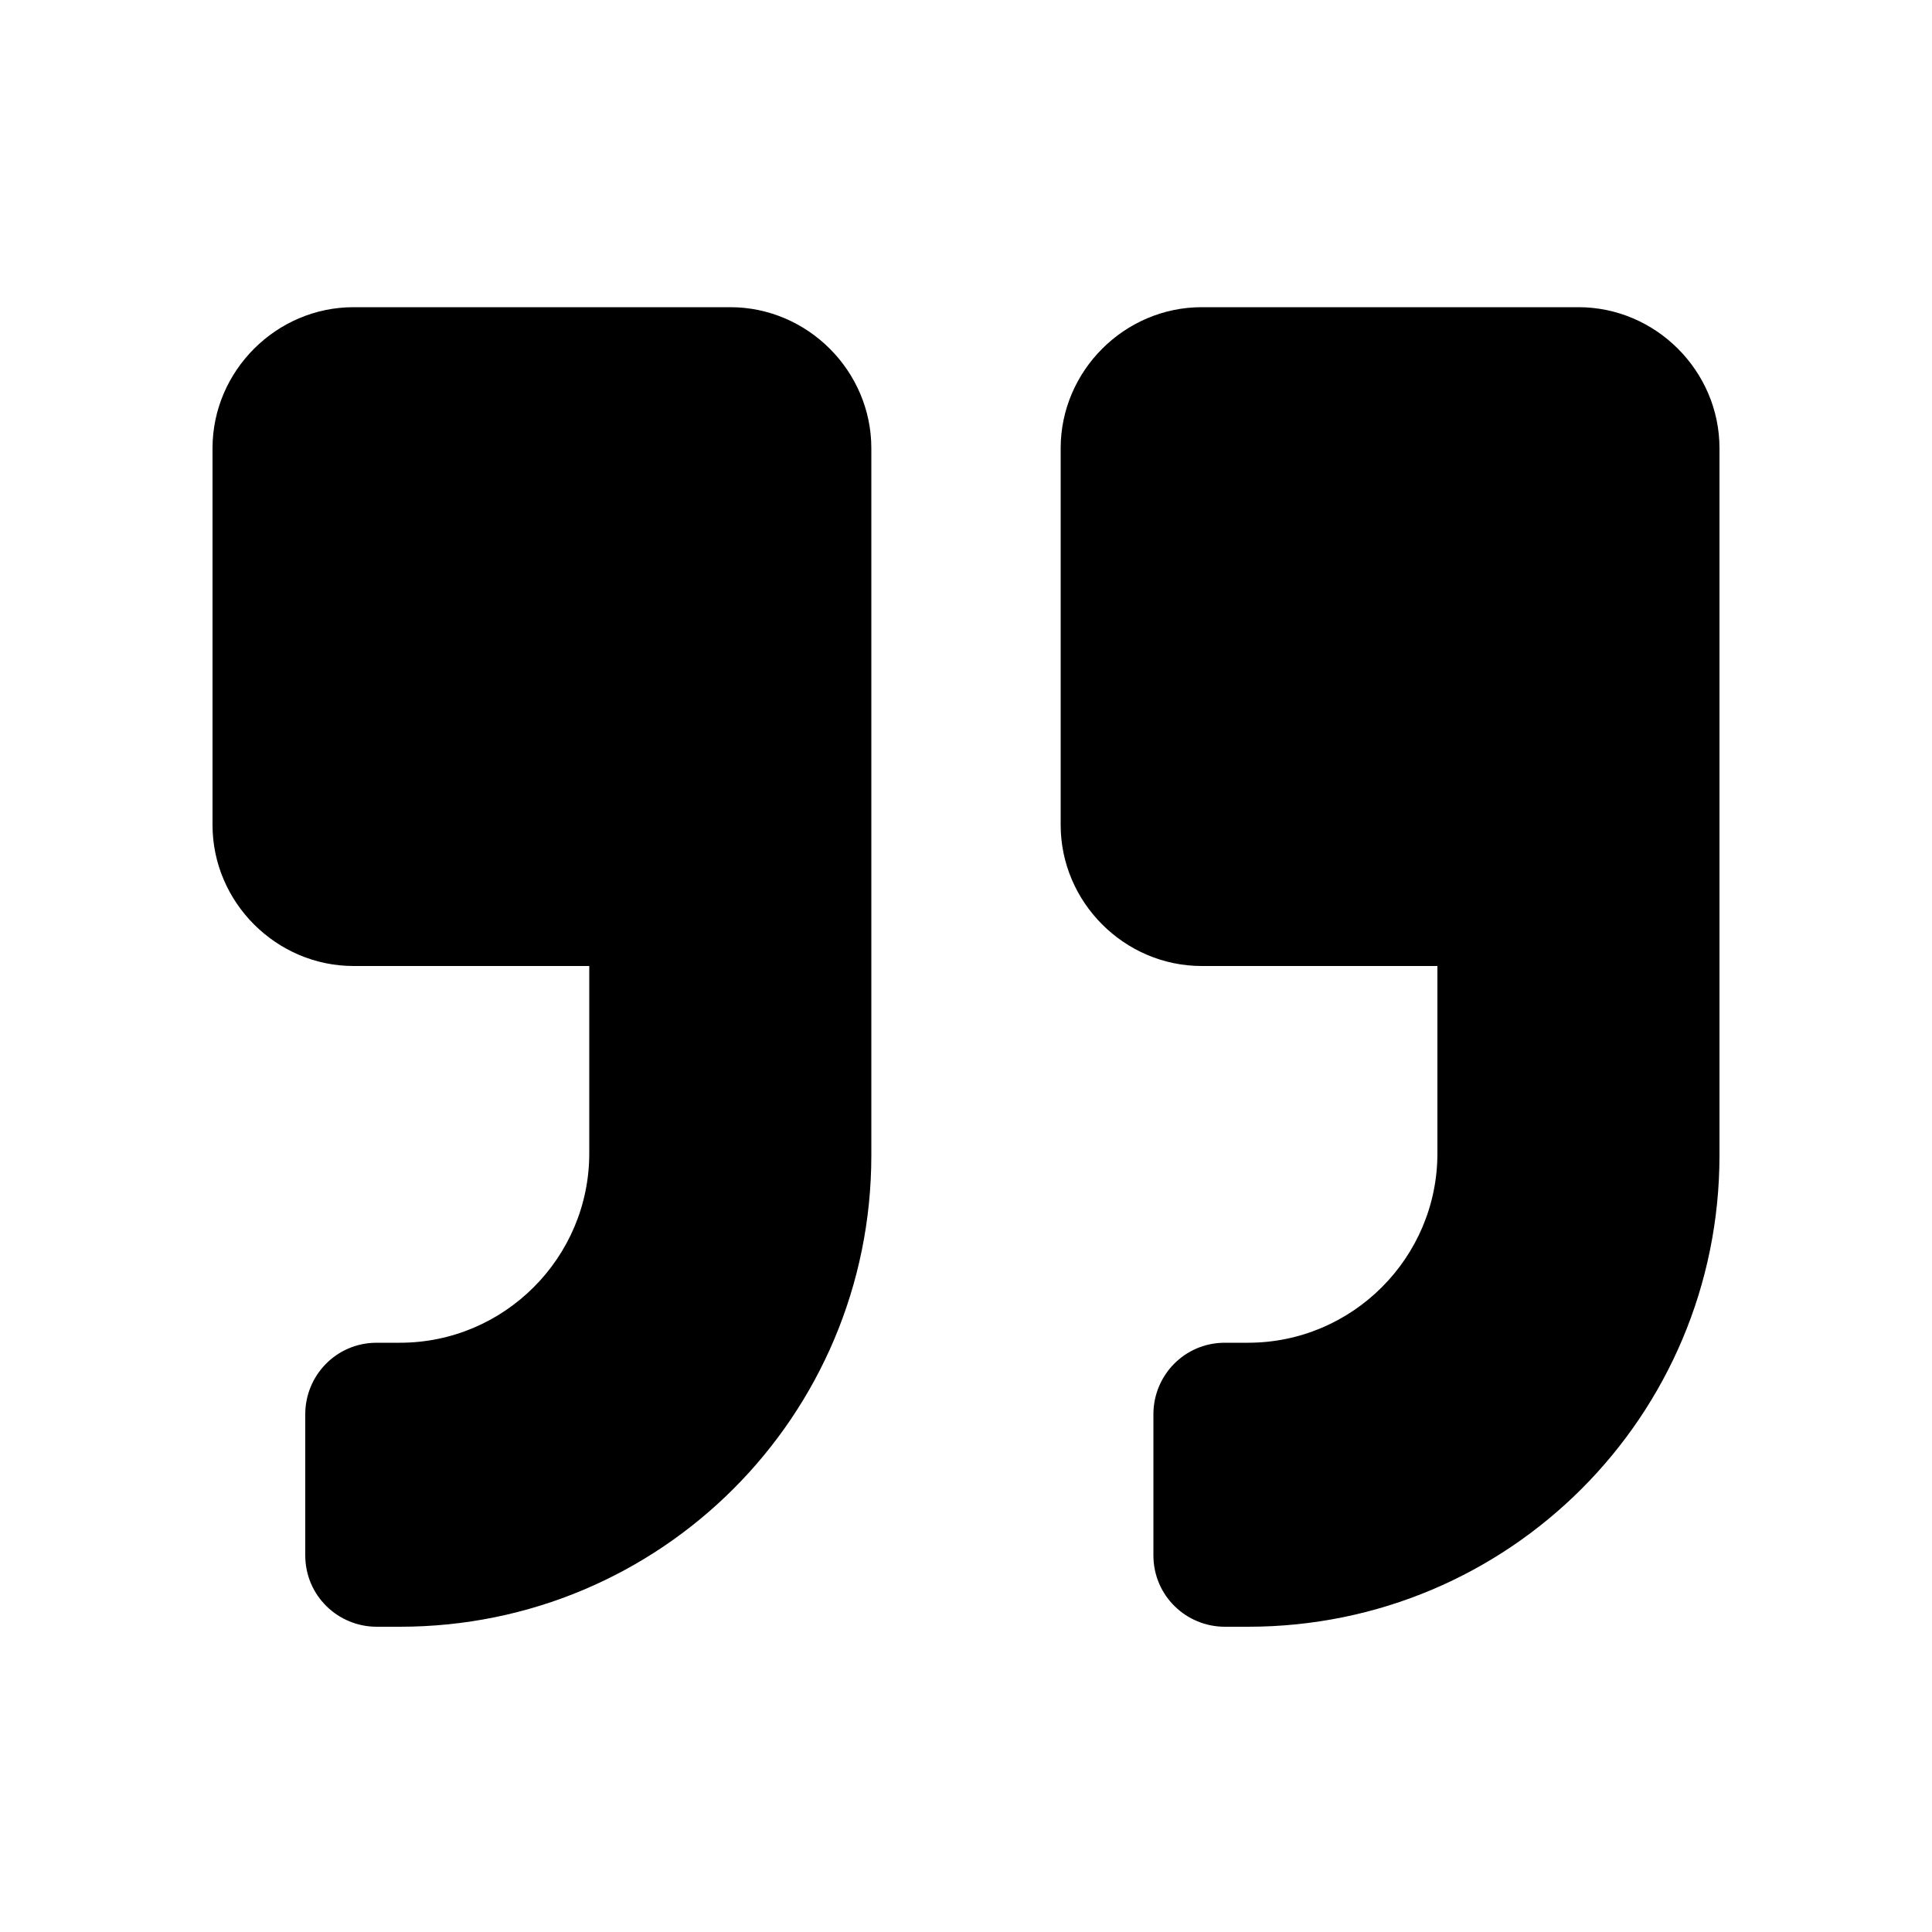
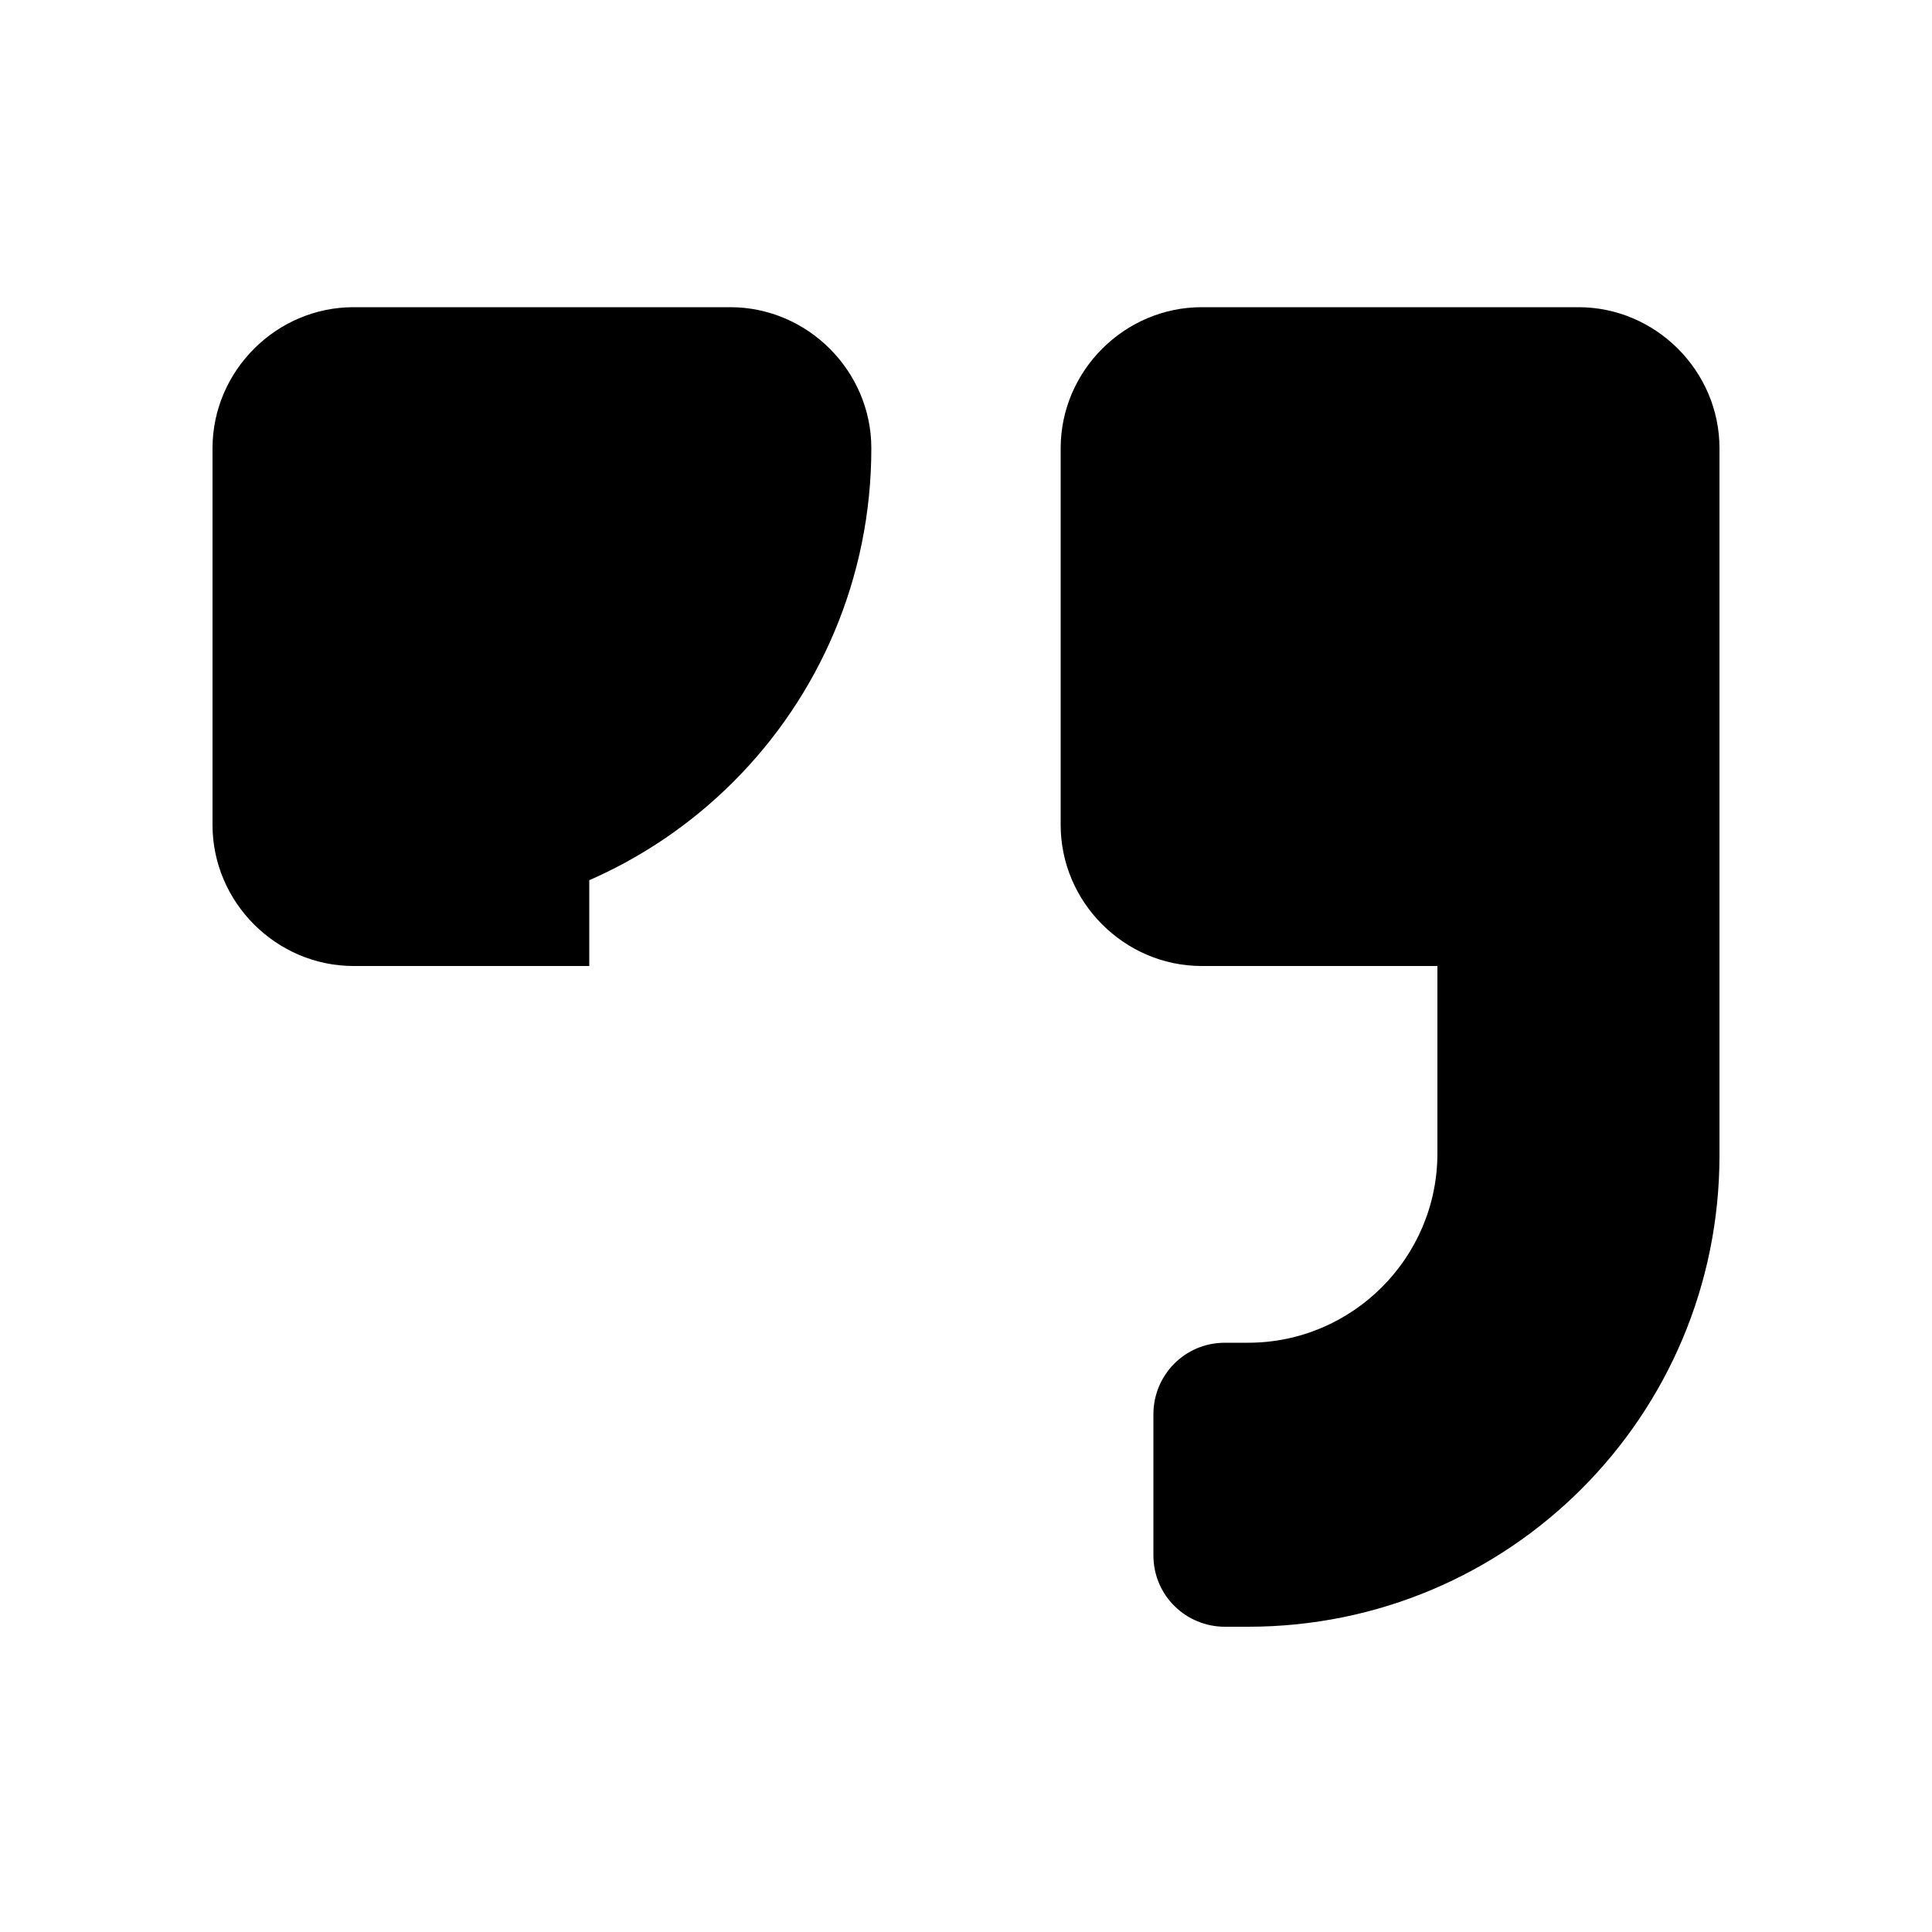
<svg xmlns="http://www.w3.org/2000/svg" version="1.1" id="Layer_1" x="0px" y="0px" viewBox="0 0 100 100" style="enable-background:new 0 0 100 100;" xml:space="preserve">
-   <path d="M89,23.2v36.6c0,13.5-10.9,24.4-24.4,24.4h-1.2c-2,0-3.7-1.6-3.7-3.7v-7.3c0-2,1.6-3.7,3.7-3.7h1.2c5.4,0,9.8-4.4,9.8-9.8  V50H62.2c-4,0-7.3-3.3-7.3-7.3V23.2c0-4,3.3-7.3,7.3-7.3h19.5C85.7,15.9,89,19.2,89,23.2z M45.1,23.2v36.6  c0,13.5-10.9,24.4-24.4,24.4h-1.2c-2,0-3.7-1.6-3.7-3.7v-7.3c0-2,1.6-3.7,3.7-3.7h1.2c5.4,0,9.8-4.4,9.8-9.8V50H18.3  c-4,0-7.3-3.3-7.3-7.3V23.2c0-4,3.3-7.3,7.3-7.3h19.5C41.8,15.9,45.1,19.2,45.1,23.2z" />
+   <path d="M89,23.2v36.6c0,13.5-10.9,24.4-24.4,24.4h-1.2c-2,0-3.7-1.6-3.7-3.7v-7.3c0-2,1.6-3.7,3.7-3.7h1.2c5.4,0,9.8-4.4,9.8-9.8  V50H62.2c-4,0-7.3-3.3-7.3-7.3V23.2c0-4,3.3-7.3,7.3-7.3h19.5C85.7,15.9,89,19.2,89,23.2z M45.1,23.2c0,13.5-10.9,24.4-24.4,24.4h-1.2c-2,0-3.7-1.6-3.7-3.7v-7.3c0-2,1.6-3.7,3.7-3.7h1.2c5.4,0,9.8-4.4,9.8-9.8V50H18.3  c-4,0-7.3-3.3-7.3-7.3V23.2c0-4,3.3-7.3,7.3-7.3h19.5C41.8,15.9,45.1,19.2,45.1,23.2z" />
</svg>